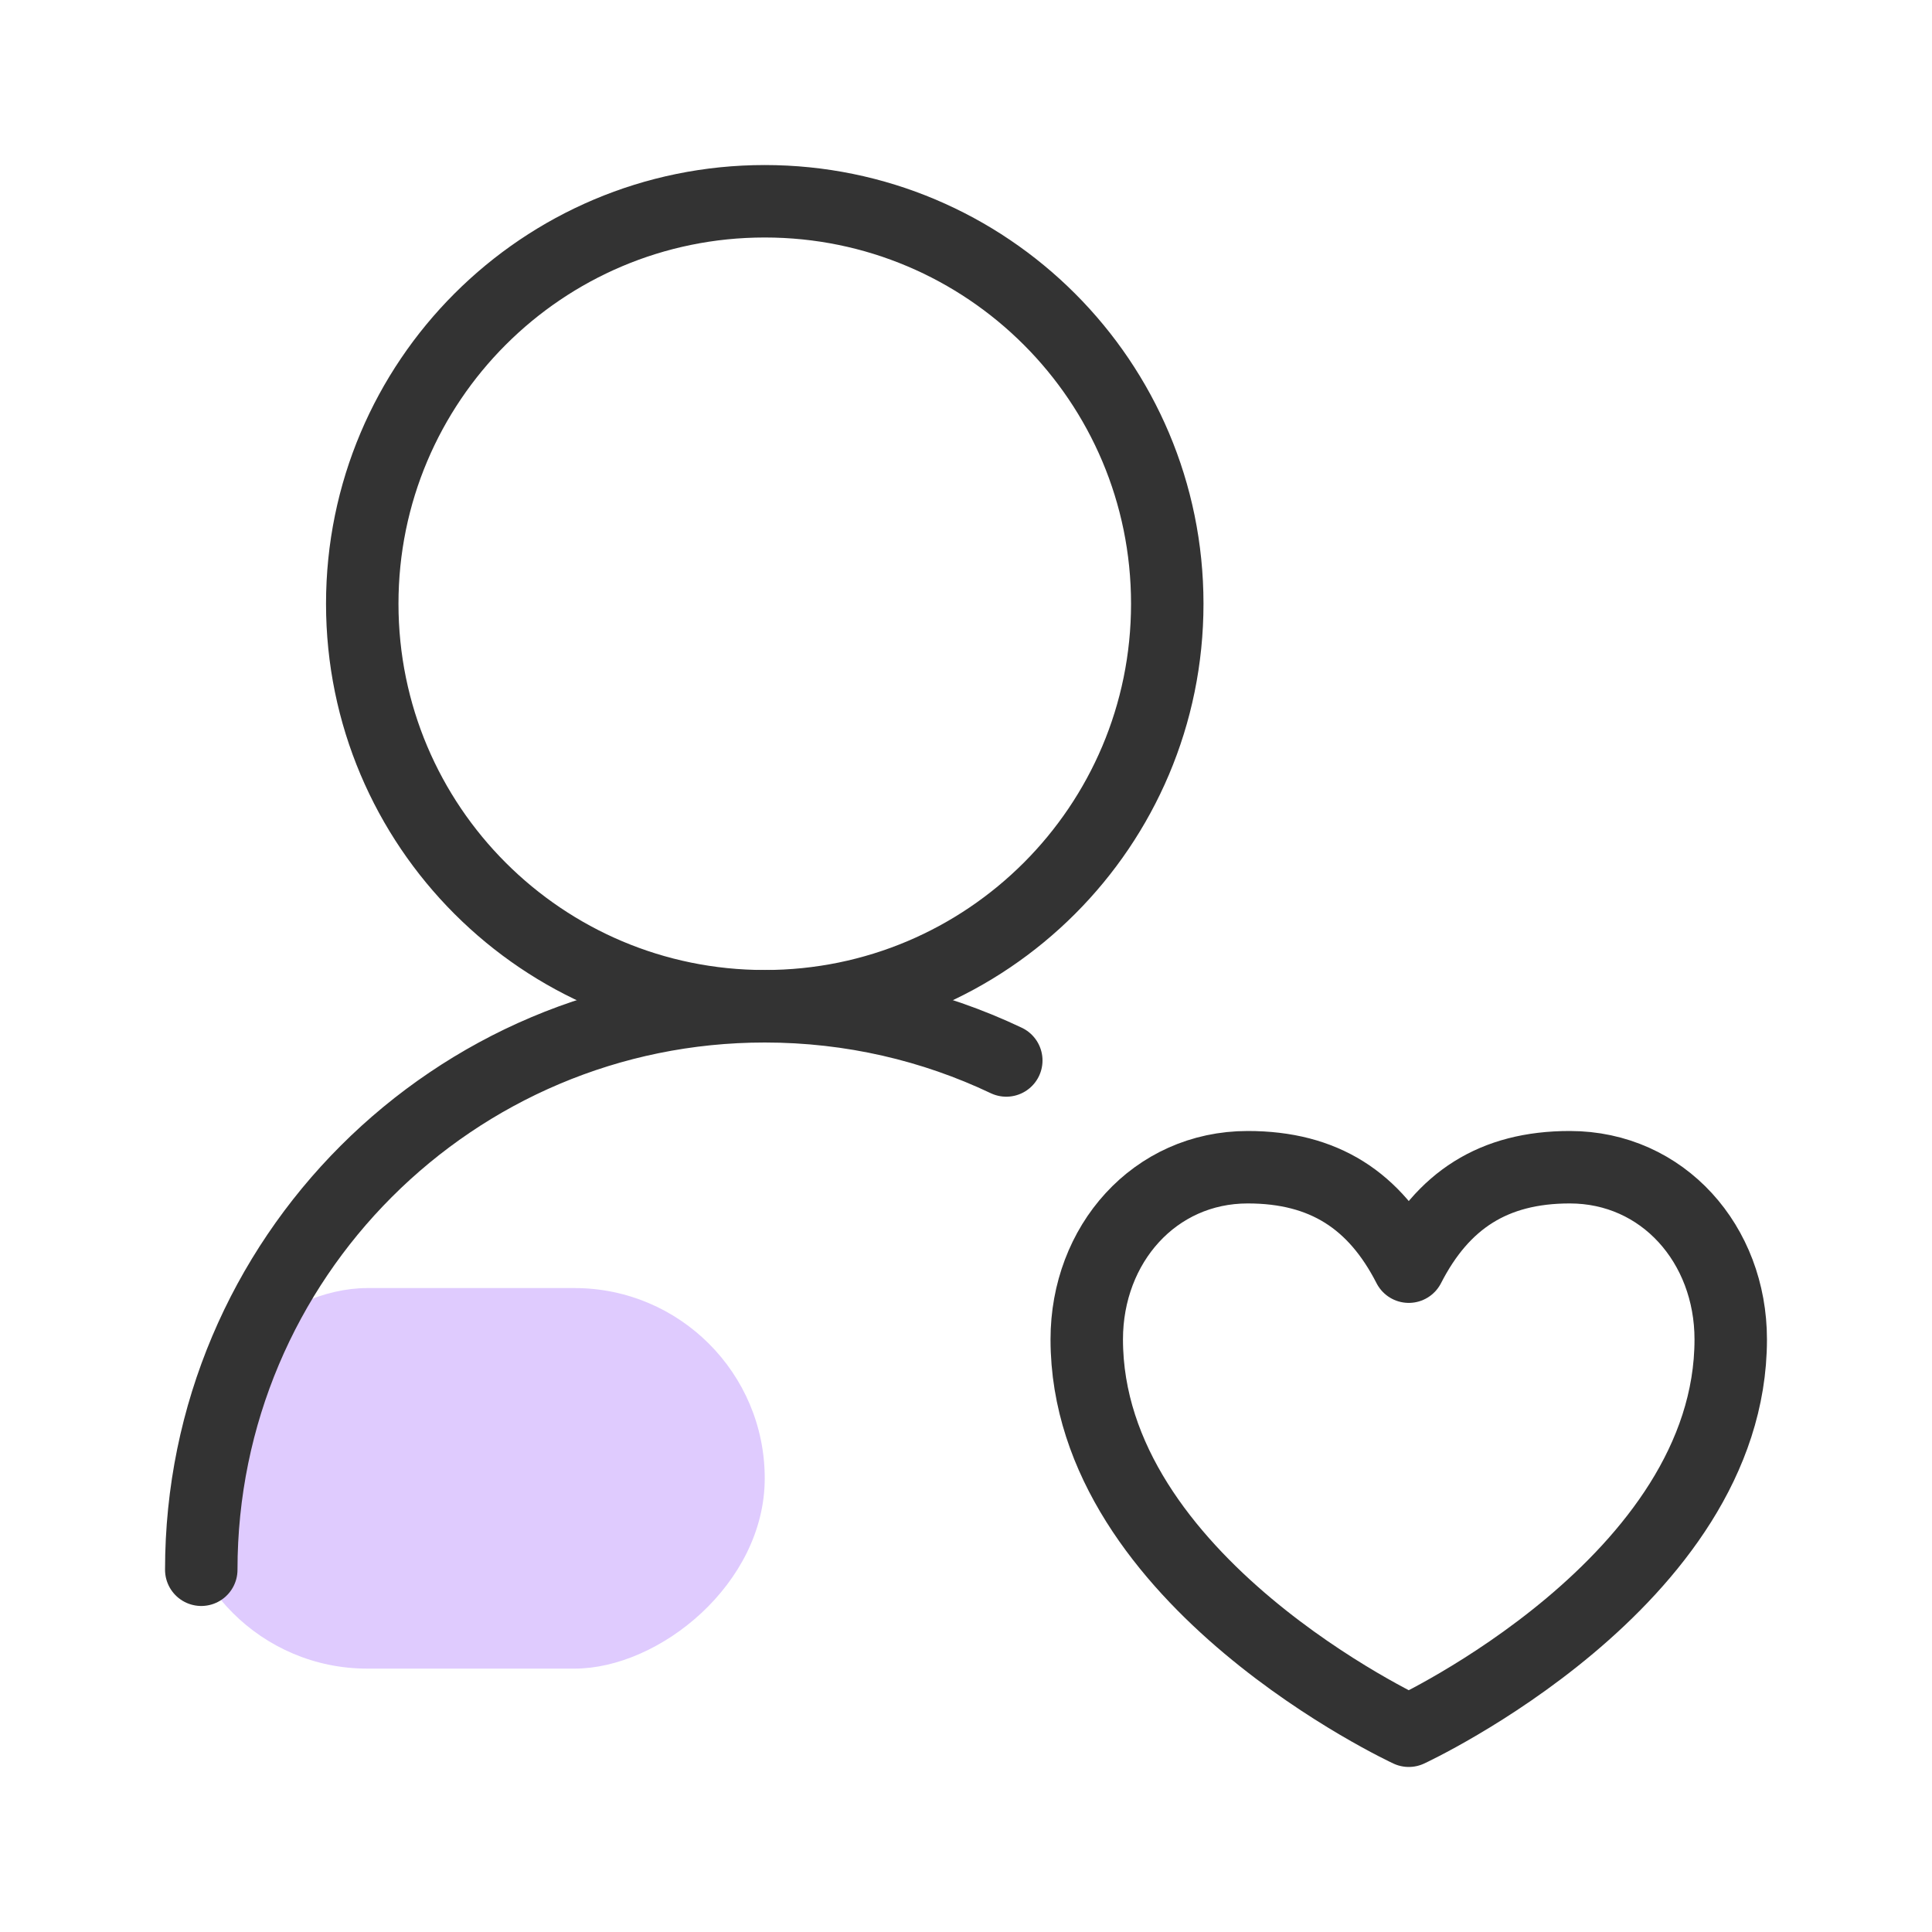
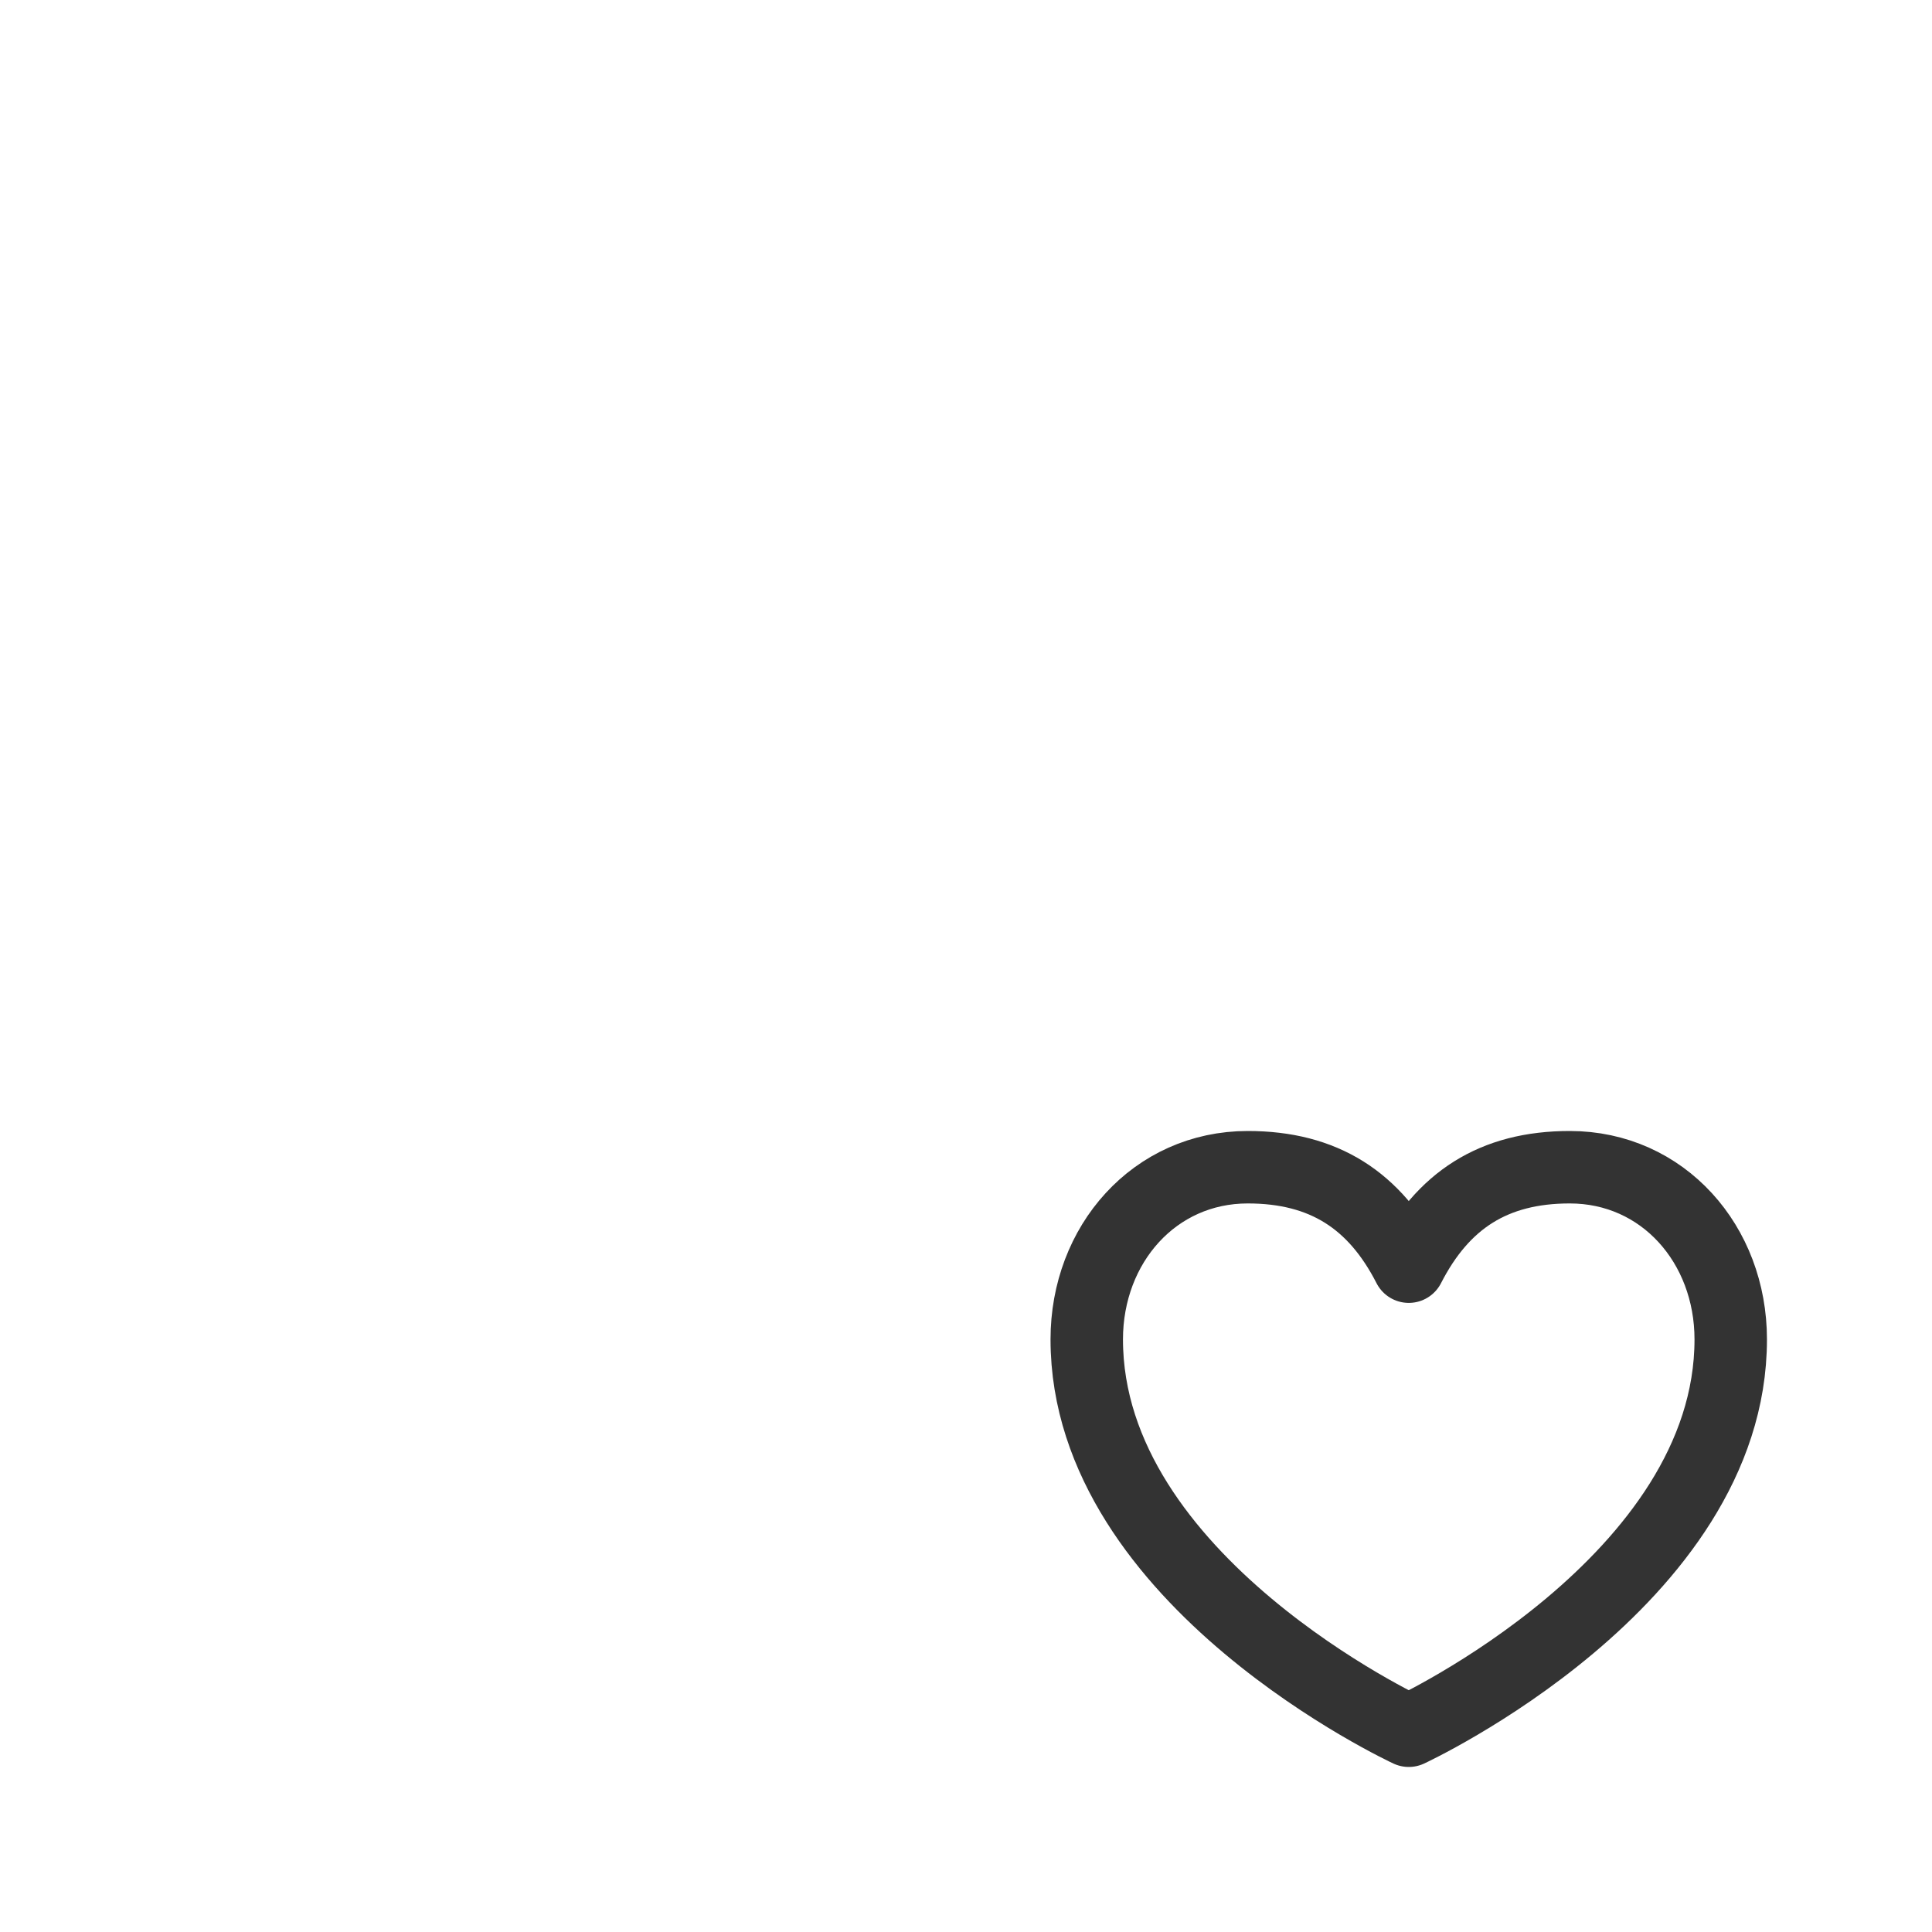
<svg xmlns="http://www.w3.org/2000/svg" width="40" height="40" viewBox="0 0 40 40" fill="none">
-   <rect x="15.833" y="26.668" width="7.879" height="12.168" rx="3.939" transform="rotate(90 15.833 26.668)" fill="#DFCBFE" />
-   <path d="M24.167 12.5C24.167 7.897 20.436 4.167 15.833 4.167C11.231 4.167 7.5 7.897 7.5 12.5C7.5 17.102 11.231 20.833 15.833 20.833C20.436 20.833 24.167 17.102 24.167 12.5Z" stroke="#333333" stroke-width="1.5" stroke-linecap="round" stroke-linejoin="round" />
-   <path d="M4.167 32.5C4.167 26.057 9.39 20.834 15.834 20.834C17.623 20.834 19.318 21.236 20.834 21.956" stroke="#333333" stroke-width="1.5" stroke-linecap="round" stroke-linejoin="round" />
  <path d="M29.167 35.833C29.167 35.833 35.833 32.745 35.833 27.731C35.833 25.762 34.43 24.166 32.5 24.166C30.921 24.166 29.869 24.853 29.167 26.225C28.465 24.853 27.412 24.166 25.833 24.166C23.904 24.166 22.5 25.762 22.5 27.731C22.5 32.745 29.167 35.833 29.167 35.833Z" stroke="#333333" stroke-width="1.5" stroke-linecap="round" stroke-linejoin="round" />
</svg>